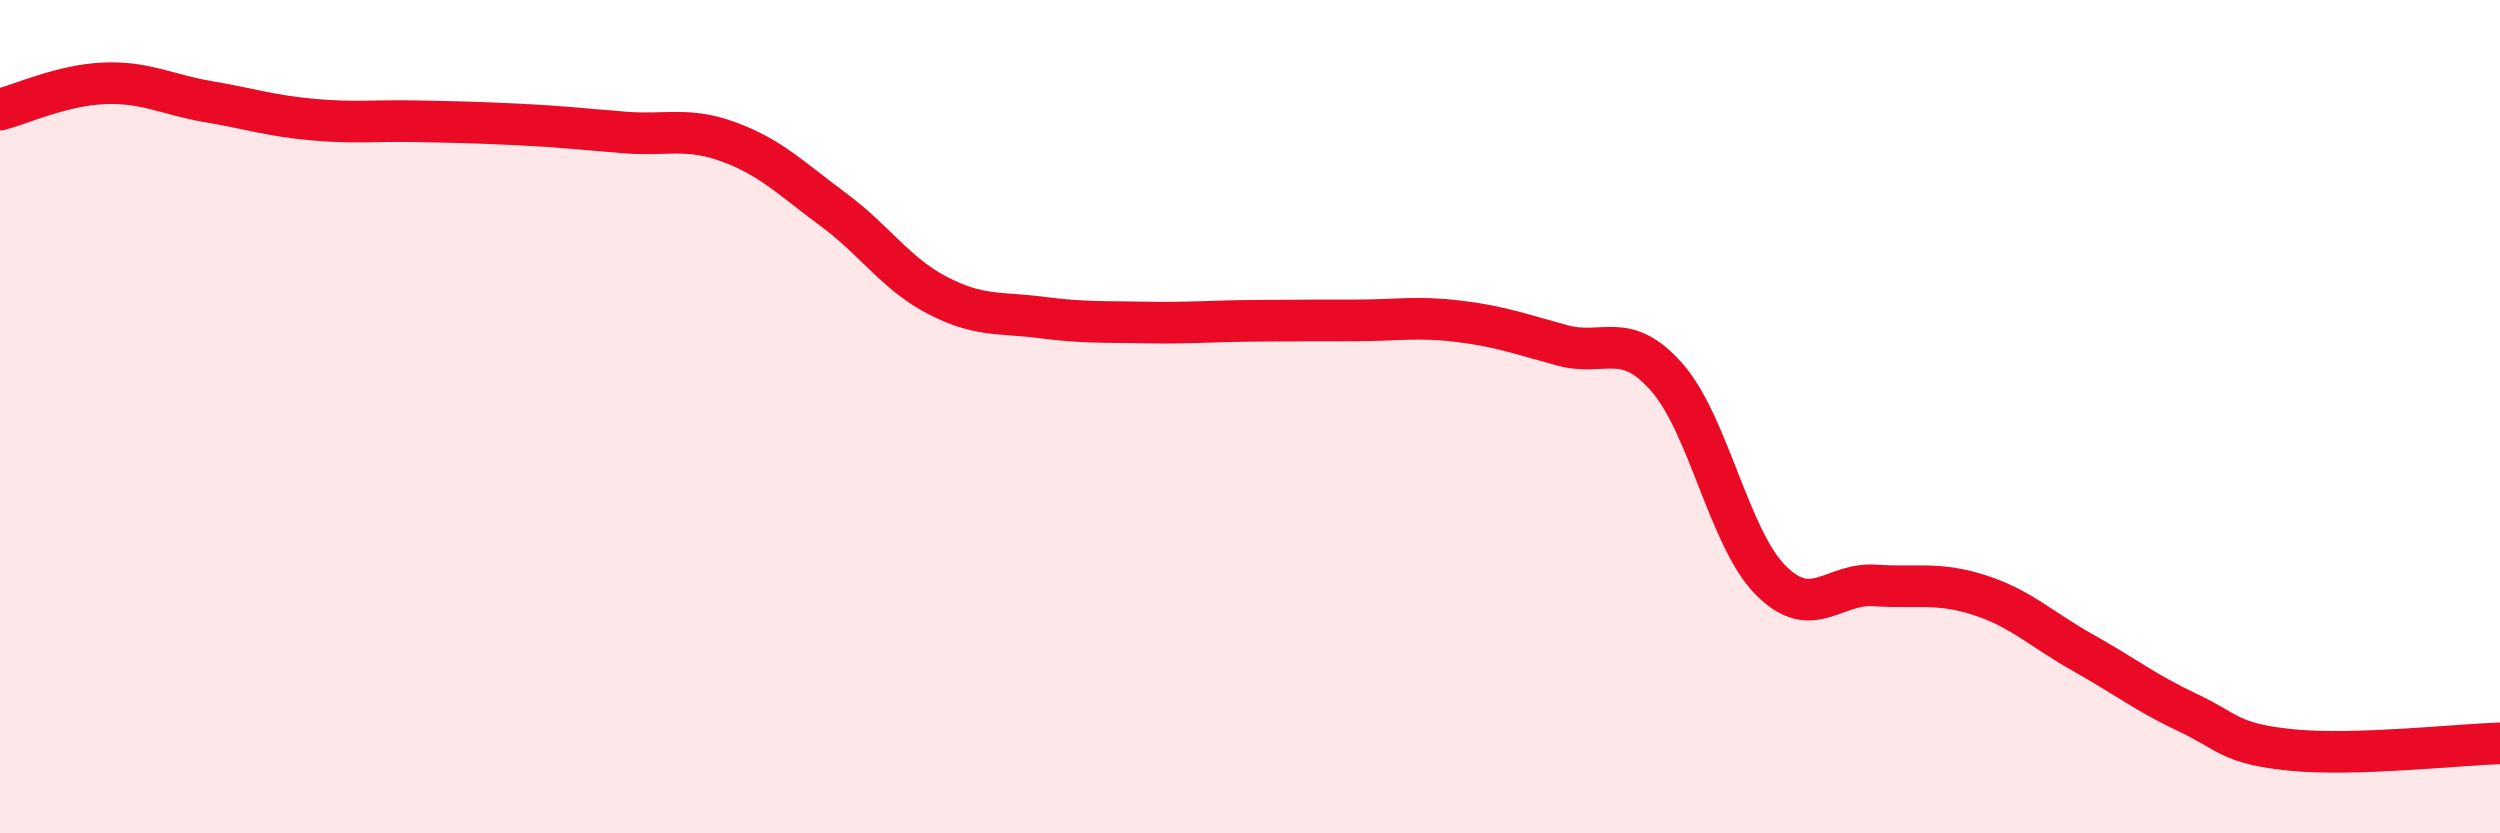
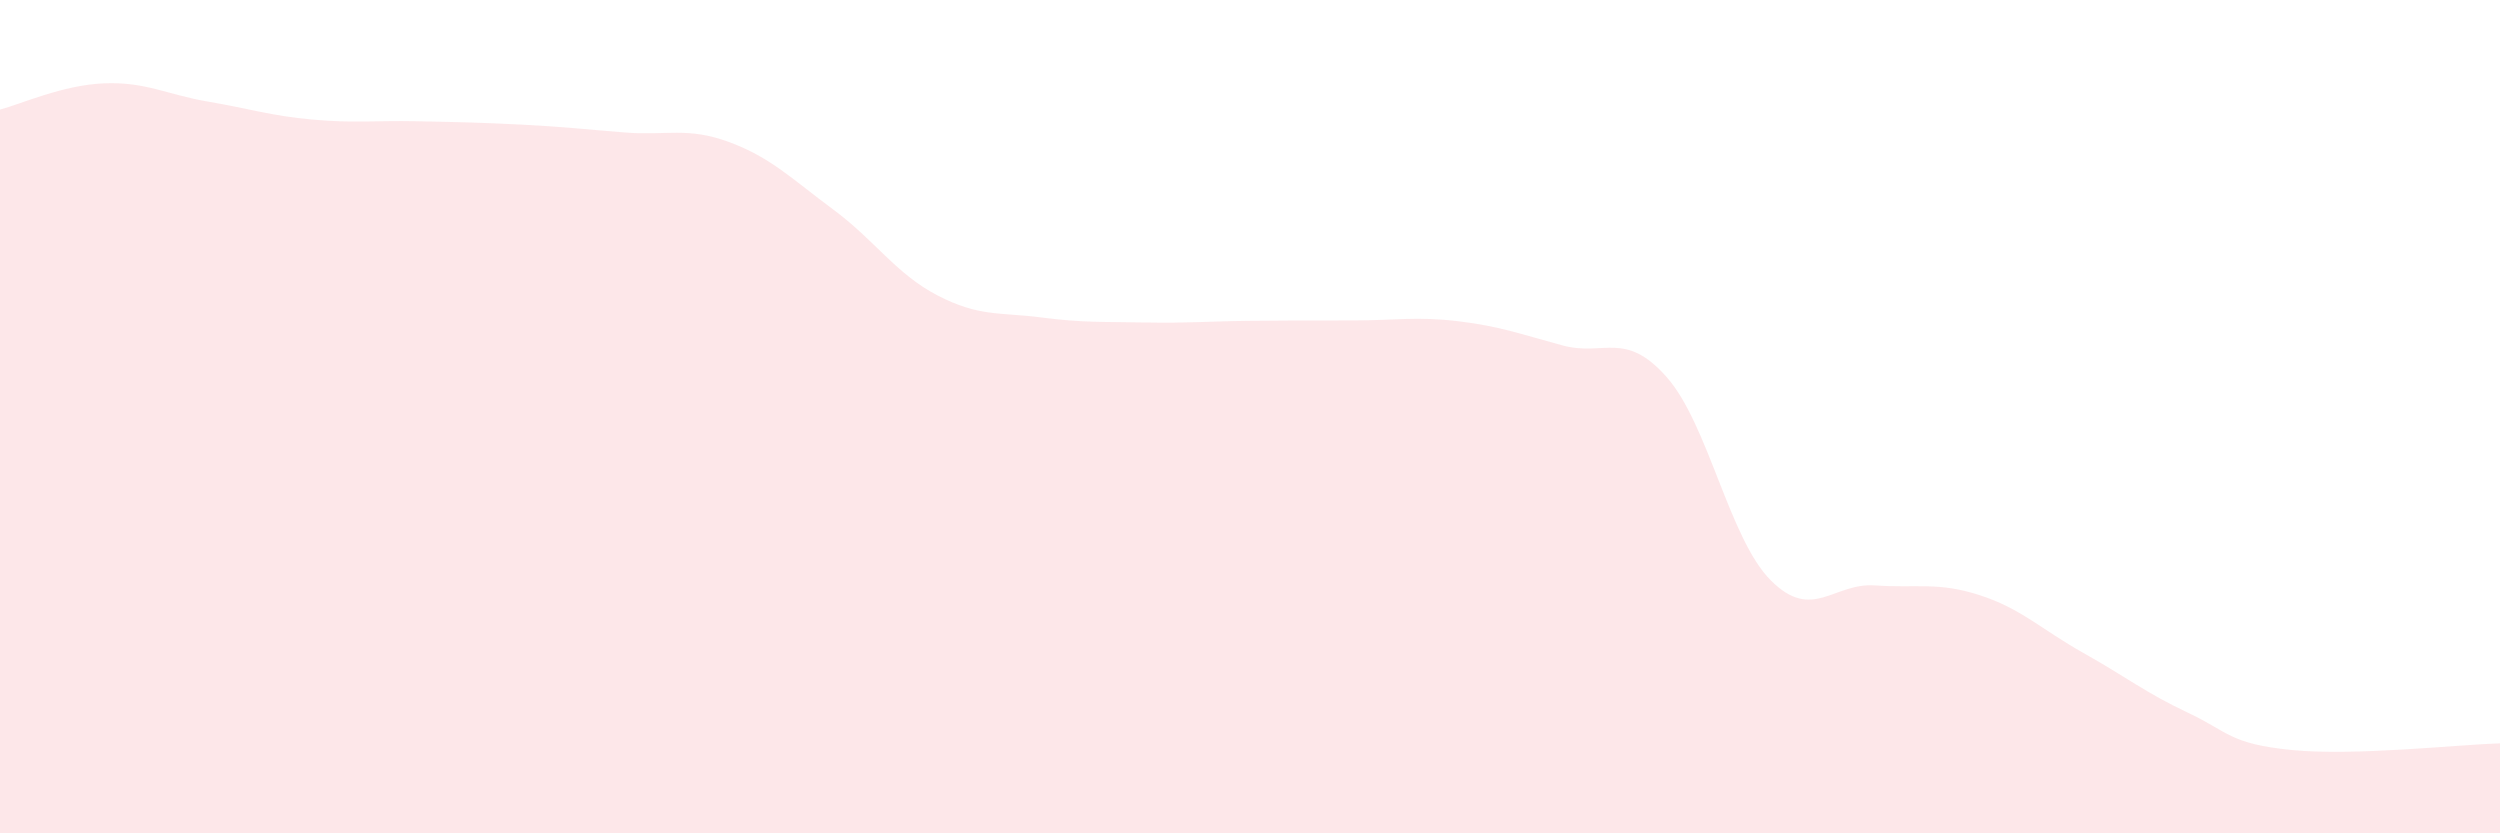
<svg xmlns="http://www.w3.org/2000/svg" width="60" height="20" viewBox="0 0 60 20">
  <path d="M 0,2.63 C 0.5,2.5 1.5,2.04 2.5,2 C 3.5,1.96 4,2.27 5,2.44 C 6,2.61 6.5,2.78 7.5,2.87 C 8.5,2.96 9,2.89 10,2.91 C 11,2.93 11.5,2.94 12.5,2.99 C 13.5,3.04 14,3.1 15,3.18 C 16,3.26 16.5,3.04 17.5,3.41 C 18.5,3.78 19,4.29 20,5.03 C 21,5.77 21.5,6.57 22.5,7.09 C 23.5,7.61 24,7.49 25,7.62 C 26,7.75 26.5,7.72 27.5,7.74 C 28.5,7.76 29,7.71 30,7.7 C 31,7.69 31.5,7.69 32.5,7.69 C 33.5,7.69 34,7.59 35,7.71 C 36,7.83 36.5,8.02 37.5,8.29 C 38.5,8.56 39,7.92 40,9.05 C 41,10.18 41.5,12.93 42.5,13.93 C 43.5,14.93 44,13.98 45,14.05 C 46,14.12 46.5,13.96 47.5,14.28 C 48.5,14.6 49,15.11 50,15.67 C 51,16.23 51.5,16.63 52.5,17.1 C 53.5,17.57 53.5,17.85 55,18 C 56.5,18.15 59,17.87 60,17.84L60 20L0 20Z" fill="#EB0A25" opacity="0.1" stroke-linecap="round" stroke-linejoin="round" />
-   <path d="M 0,2.63 C 0.5,2.5 1.5,2.04 2.5,2 C 3.5,1.96 4,2.27 5,2.44 C 6,2.61 6.5,2.78 7.5,2.87 C 8.5,2.96 9,2.89 10,2.91 C 11,2.93 11.5,2.94 12.5,2.99 C 13.5,3.04 14,3.1 15,3.18 C 16,3.26 16.5,3.04 17.5,3.41 C 18.5,3.78 19,4.29 20,5.03 C 21,5.77 21.5,6.57 22.5,7.09 C 23.5,7.61 24,7.49 25,7.62 C 26,7.75 26.5,7.72 27.5,7.74 C 28.5,7.76 29,7.71 30,7.7 C 31,7.69 31.5,7.69 32.5,7.69 C 33.5,7.69 34,7.59 35,7.71 C 36,7.83 36.5,8.02 37.5,8.29 C 38.5,8.56 39,7.92 40,9.05 C 41,10.18 41.5,12.93 42.5,13.93 C 43.5,14.93 44,13.98 45,14.05 C 46,14.12 46.5,13.96 47.5,14.28 C 48.5,14.6 49,15.11 50,15.67 C 51,16.23 51.5,16.63 52.5,17.1 C 53.5,17.57 53.5,17.85 55,18 C 56.5,18.15 59,17.87 60,17.84" stroke="#EB0A25" stroke-width="1" fill="none" stroke-linecap="round" stroke-linejoin="round" />
</svg>